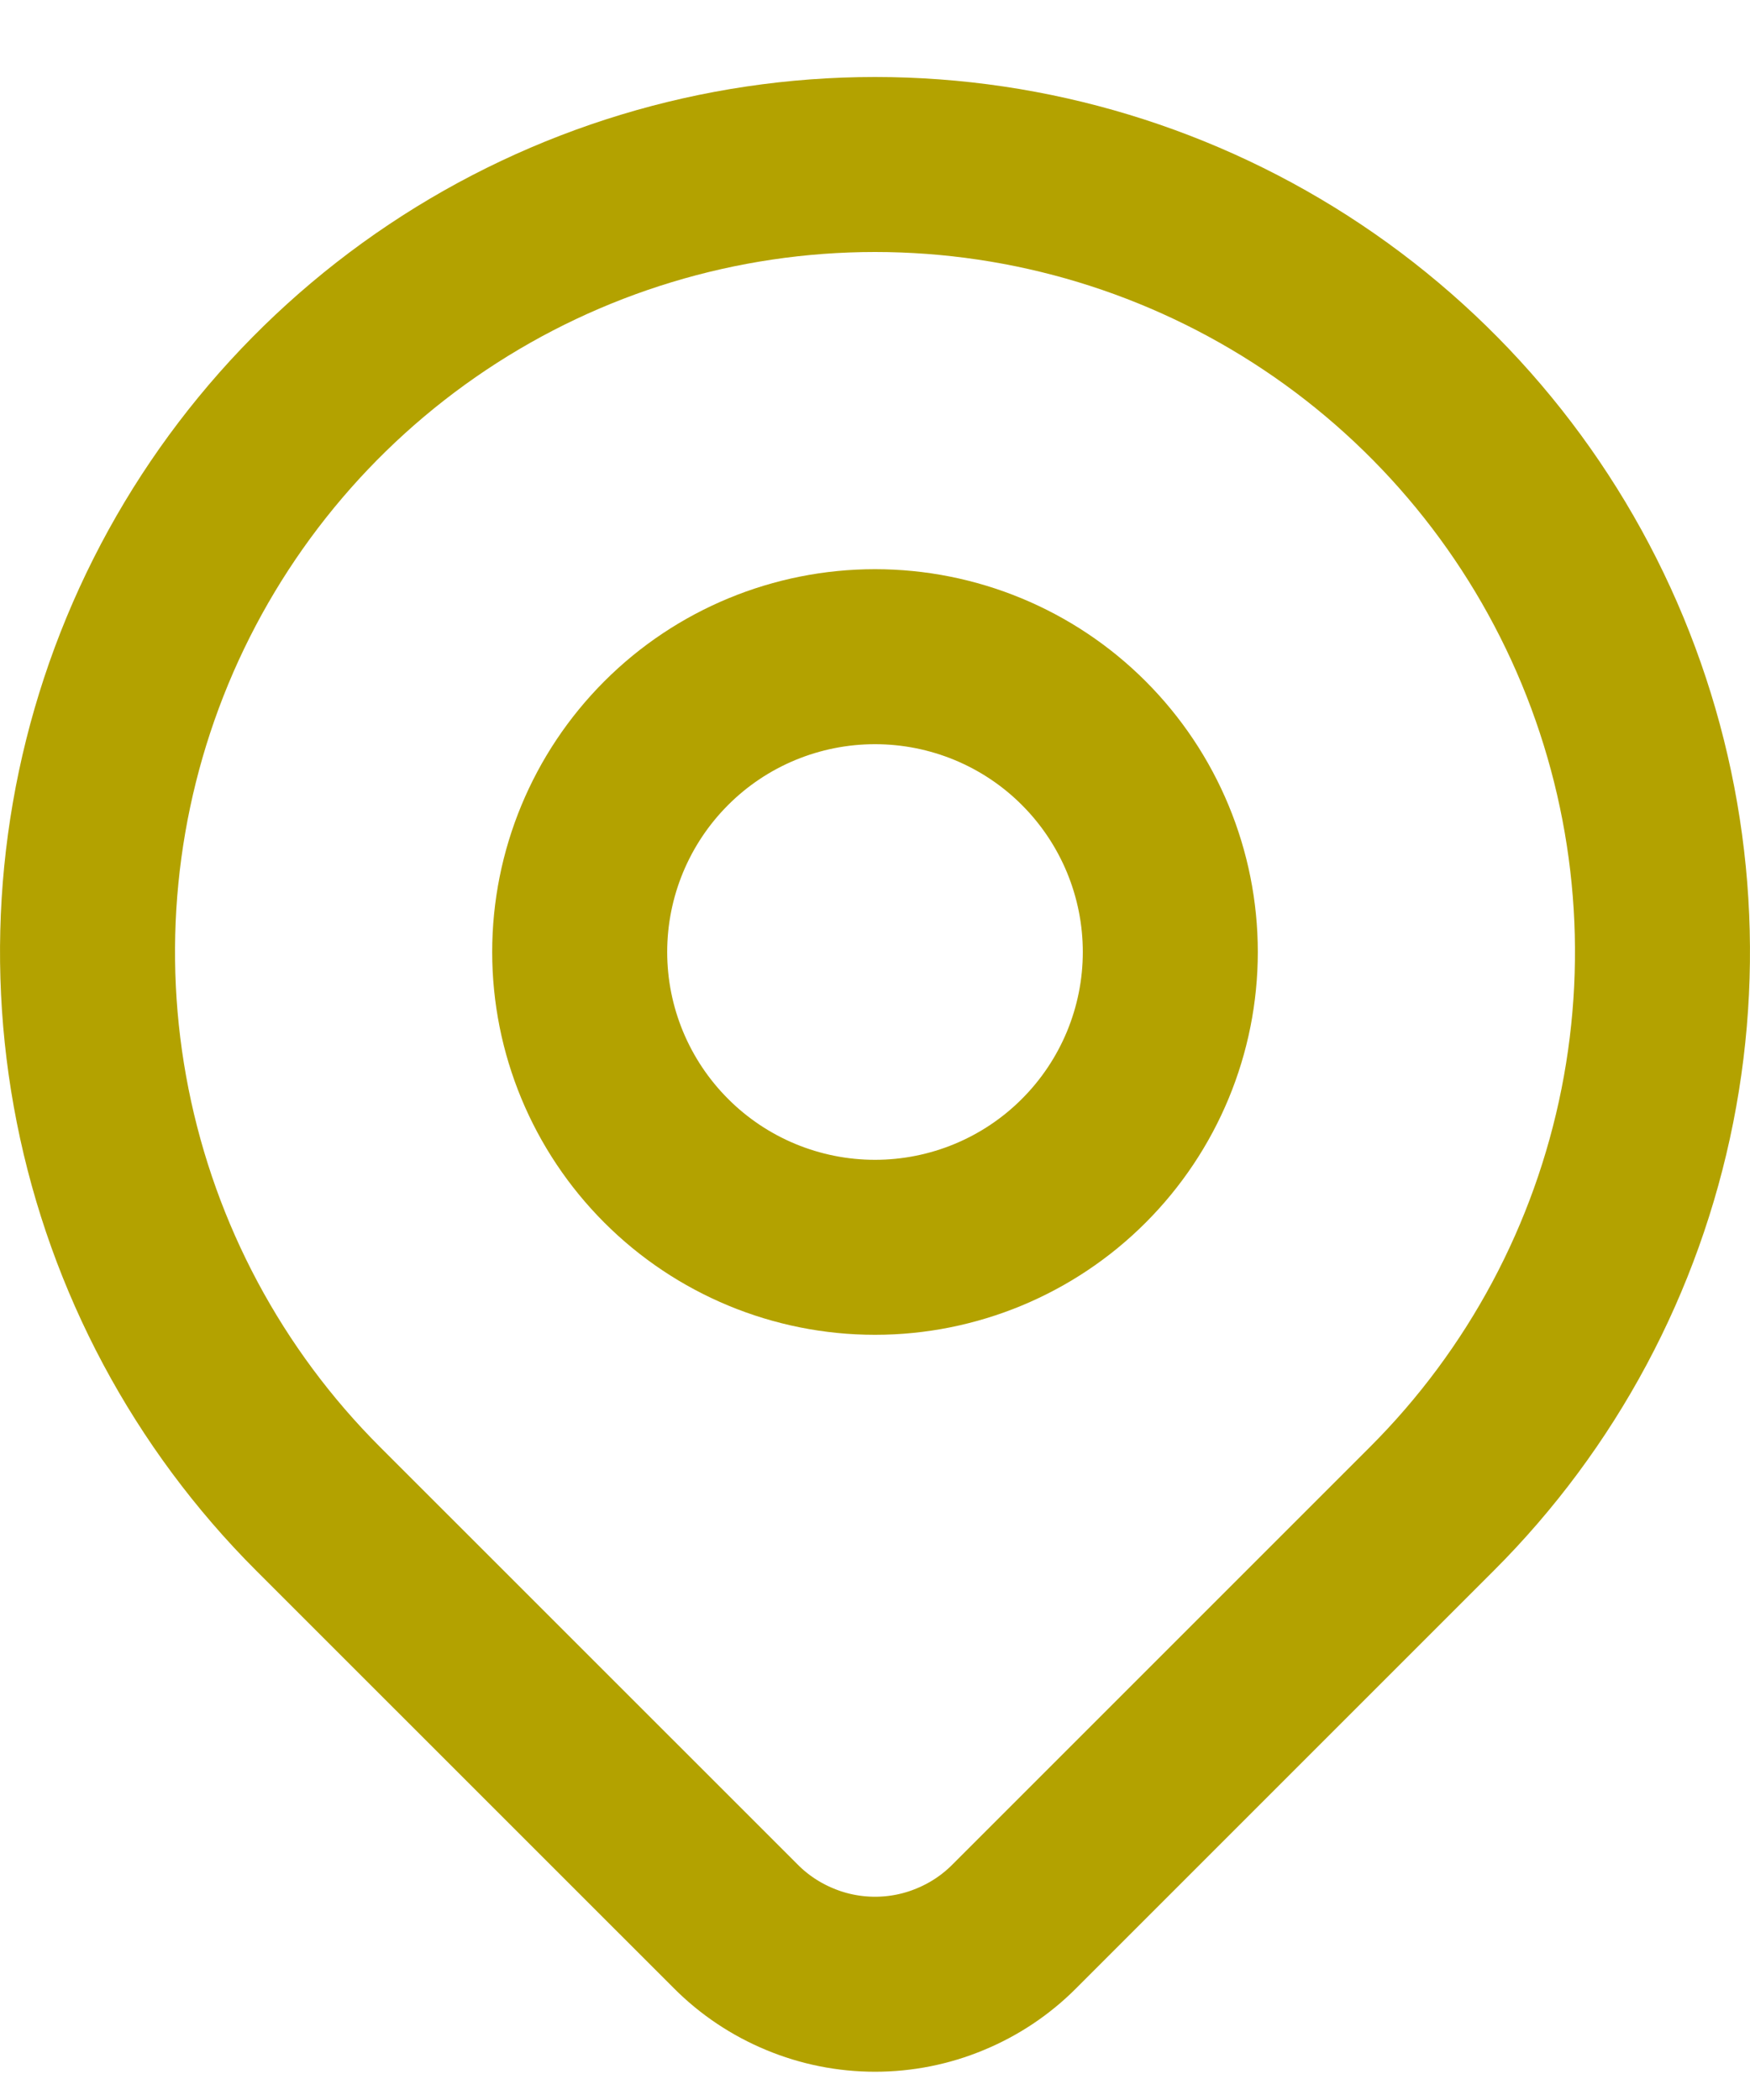
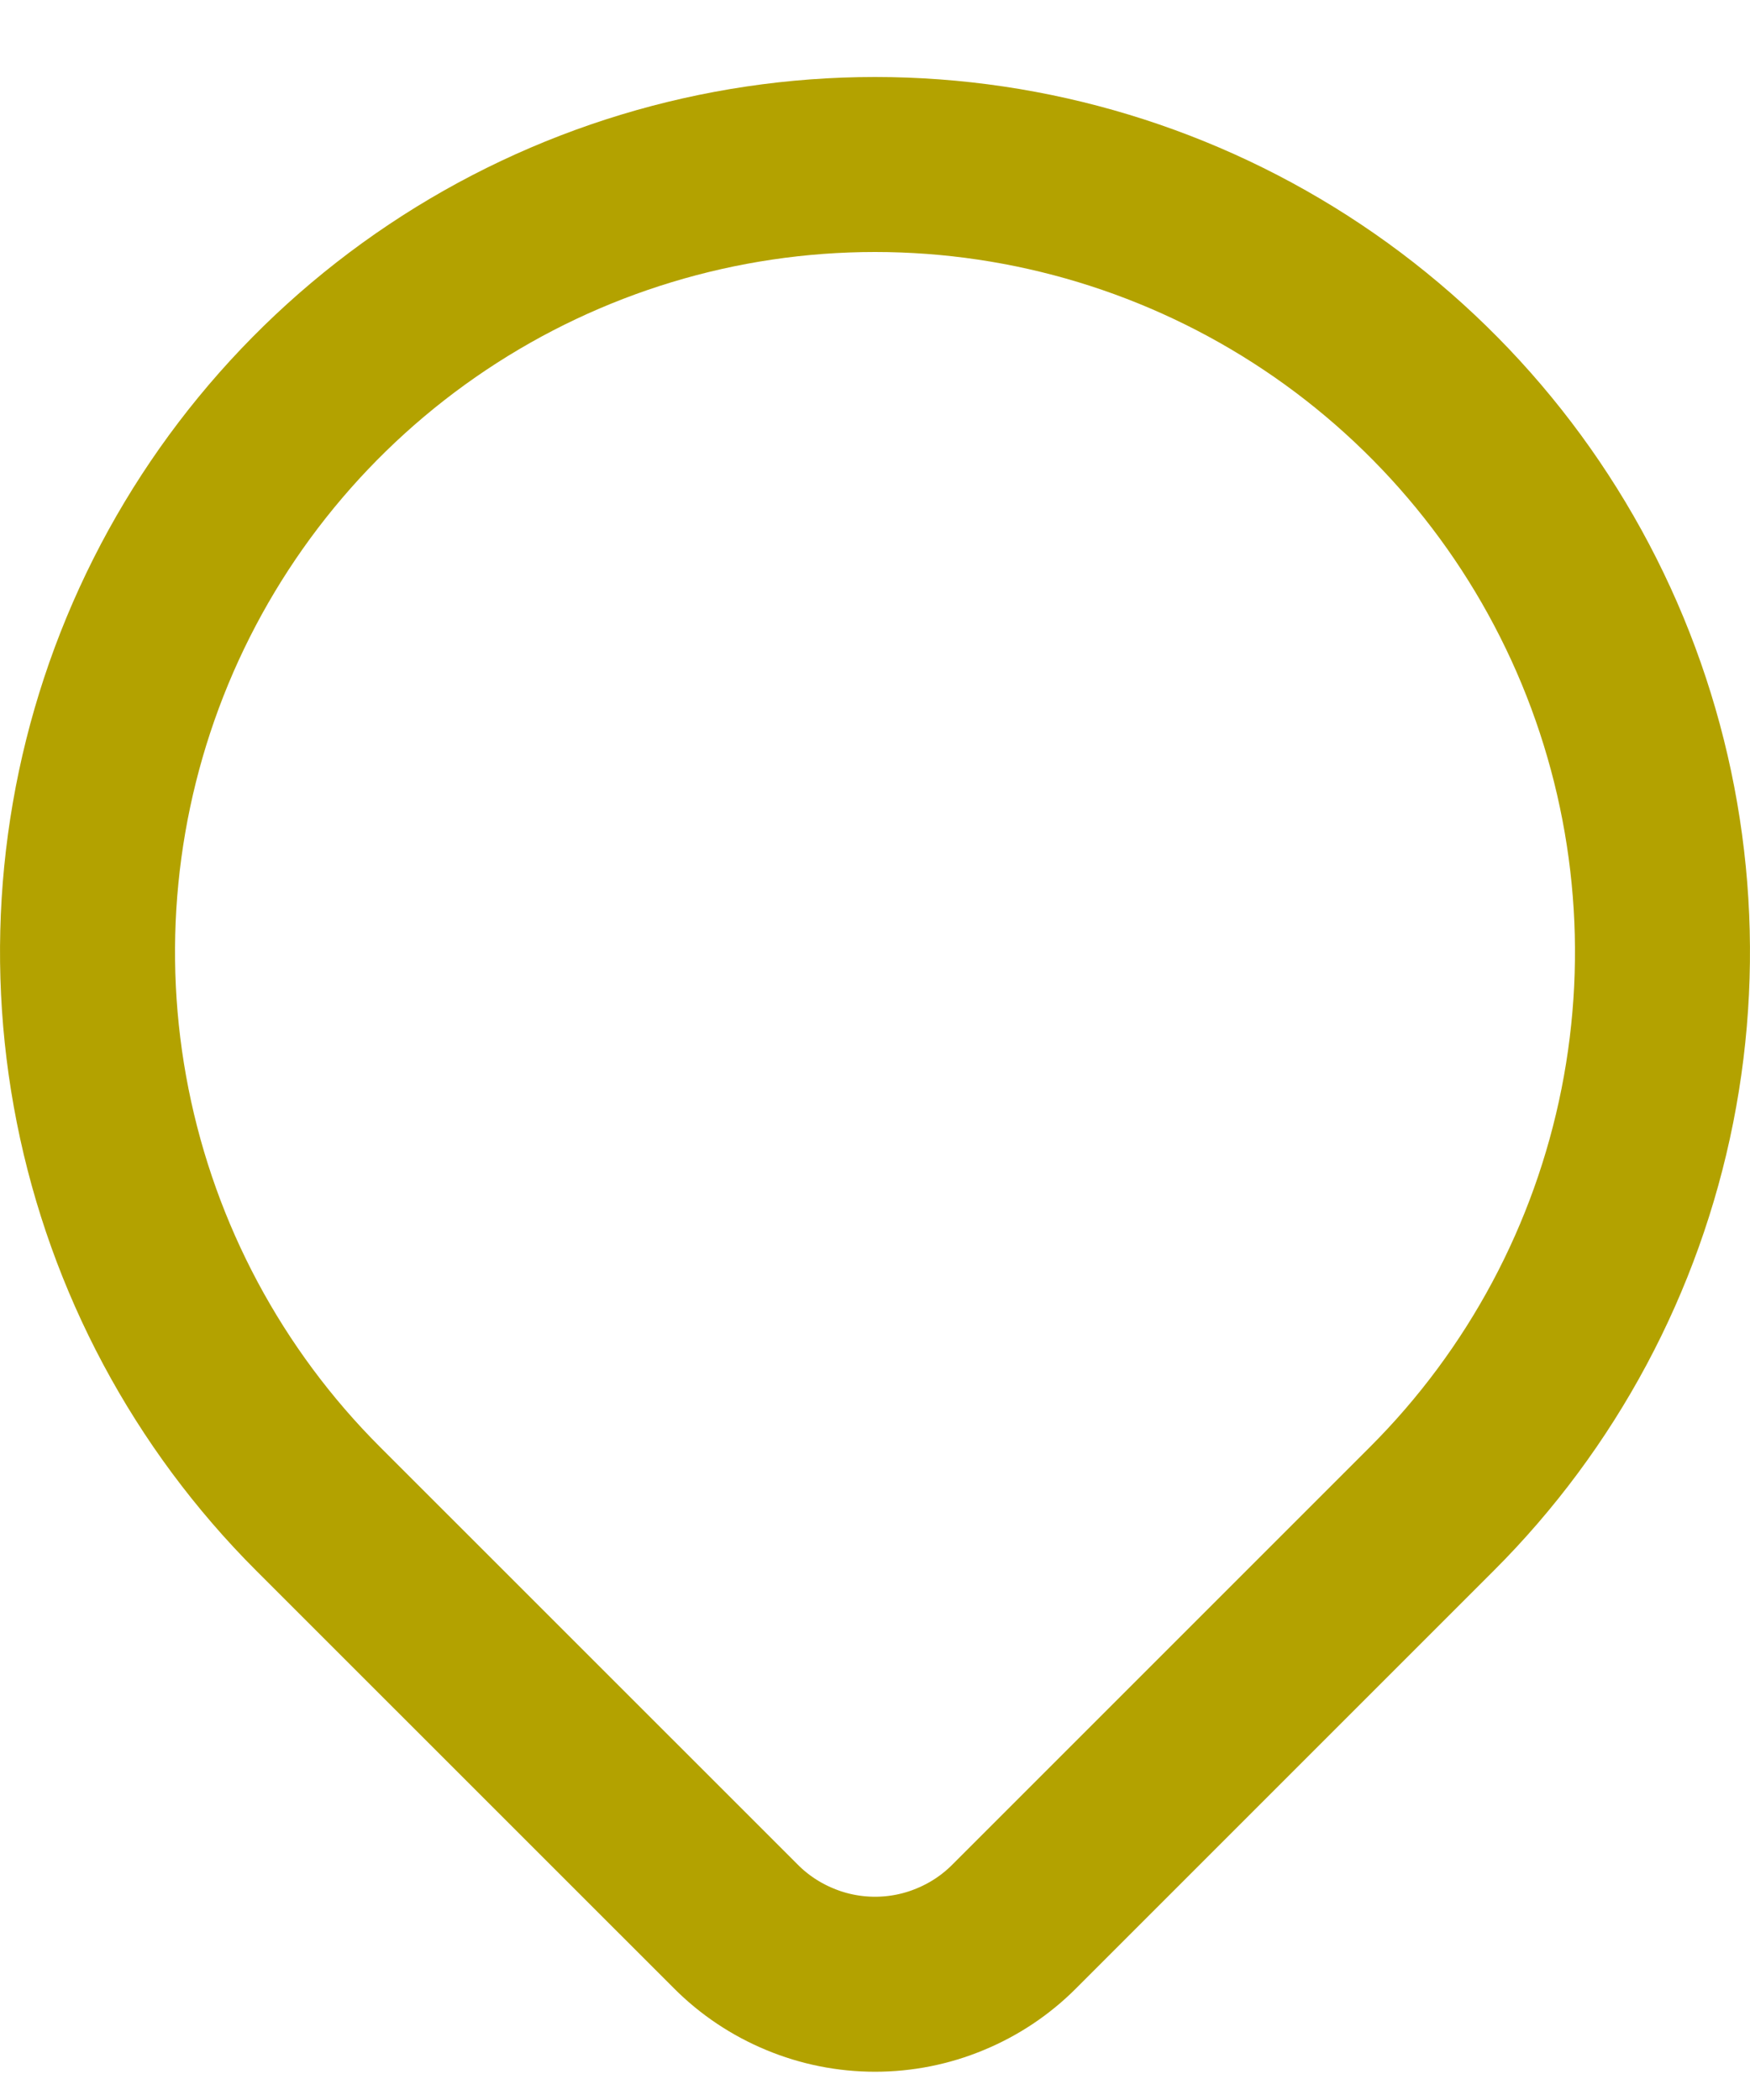
<svg xmlns="http://www.w3.org/2000/svg" width="20" height="24" viewBox="0 0 20 24" fill="none">
  <path d="M16.364 17.244L11.591 22.017C11.382 22.227 11.134 22.392 10.861 22.505C10.588 22.619 10.296 22.677 10.001 22.677C9.705 22.677 9.413 22.619 9.14 22.505C8.867 22.392 8.619 22.227 8.41 22.017L3.636 17.244C2.377 15.986 1.52 14.382 1.173 12.636C0.826 10.89 1.004 9.081 1.685 7.436C2.366 5.792 3.52 4.386 5 3.397C6.48 2.408 8.22 1.88 10 1.88C11.78 1.88 13.52 2.408 15 3.397C16.48 4.386 17.634 5.792 18.315 7.436C18.996 9.081 19.174 10.89 18.827 12.636C18.48 14.382 17.623 15.986 16.364 17.244Z" stroke="#B3A200" stroke-width="2" stroke-linecap="round" stroke-linejoin="round" />
-   <path d="M13.375 10.88C13.375 11.775 13.019 12.633 12.386 13.266C11.754 13.899 10.895 14.255 10 14.255C9.105 14.255 8.246 13.899 7.614 13.266C6.981 12.633 6.625 11.775 6.625 10.88C6.625 9.985 6.981 9.126 7.614 8.493C8.246 7.86 9.105 7.505 10 7.505C10.895 7.505 11.754 7.86 12.386 8.493C13.019 9.126 13.375 9.985 13.375 10.88Z" stroke="#B3A200" stroke-width="2" stroke-linecap="round" stroke-linejoin="round" />
</svg>